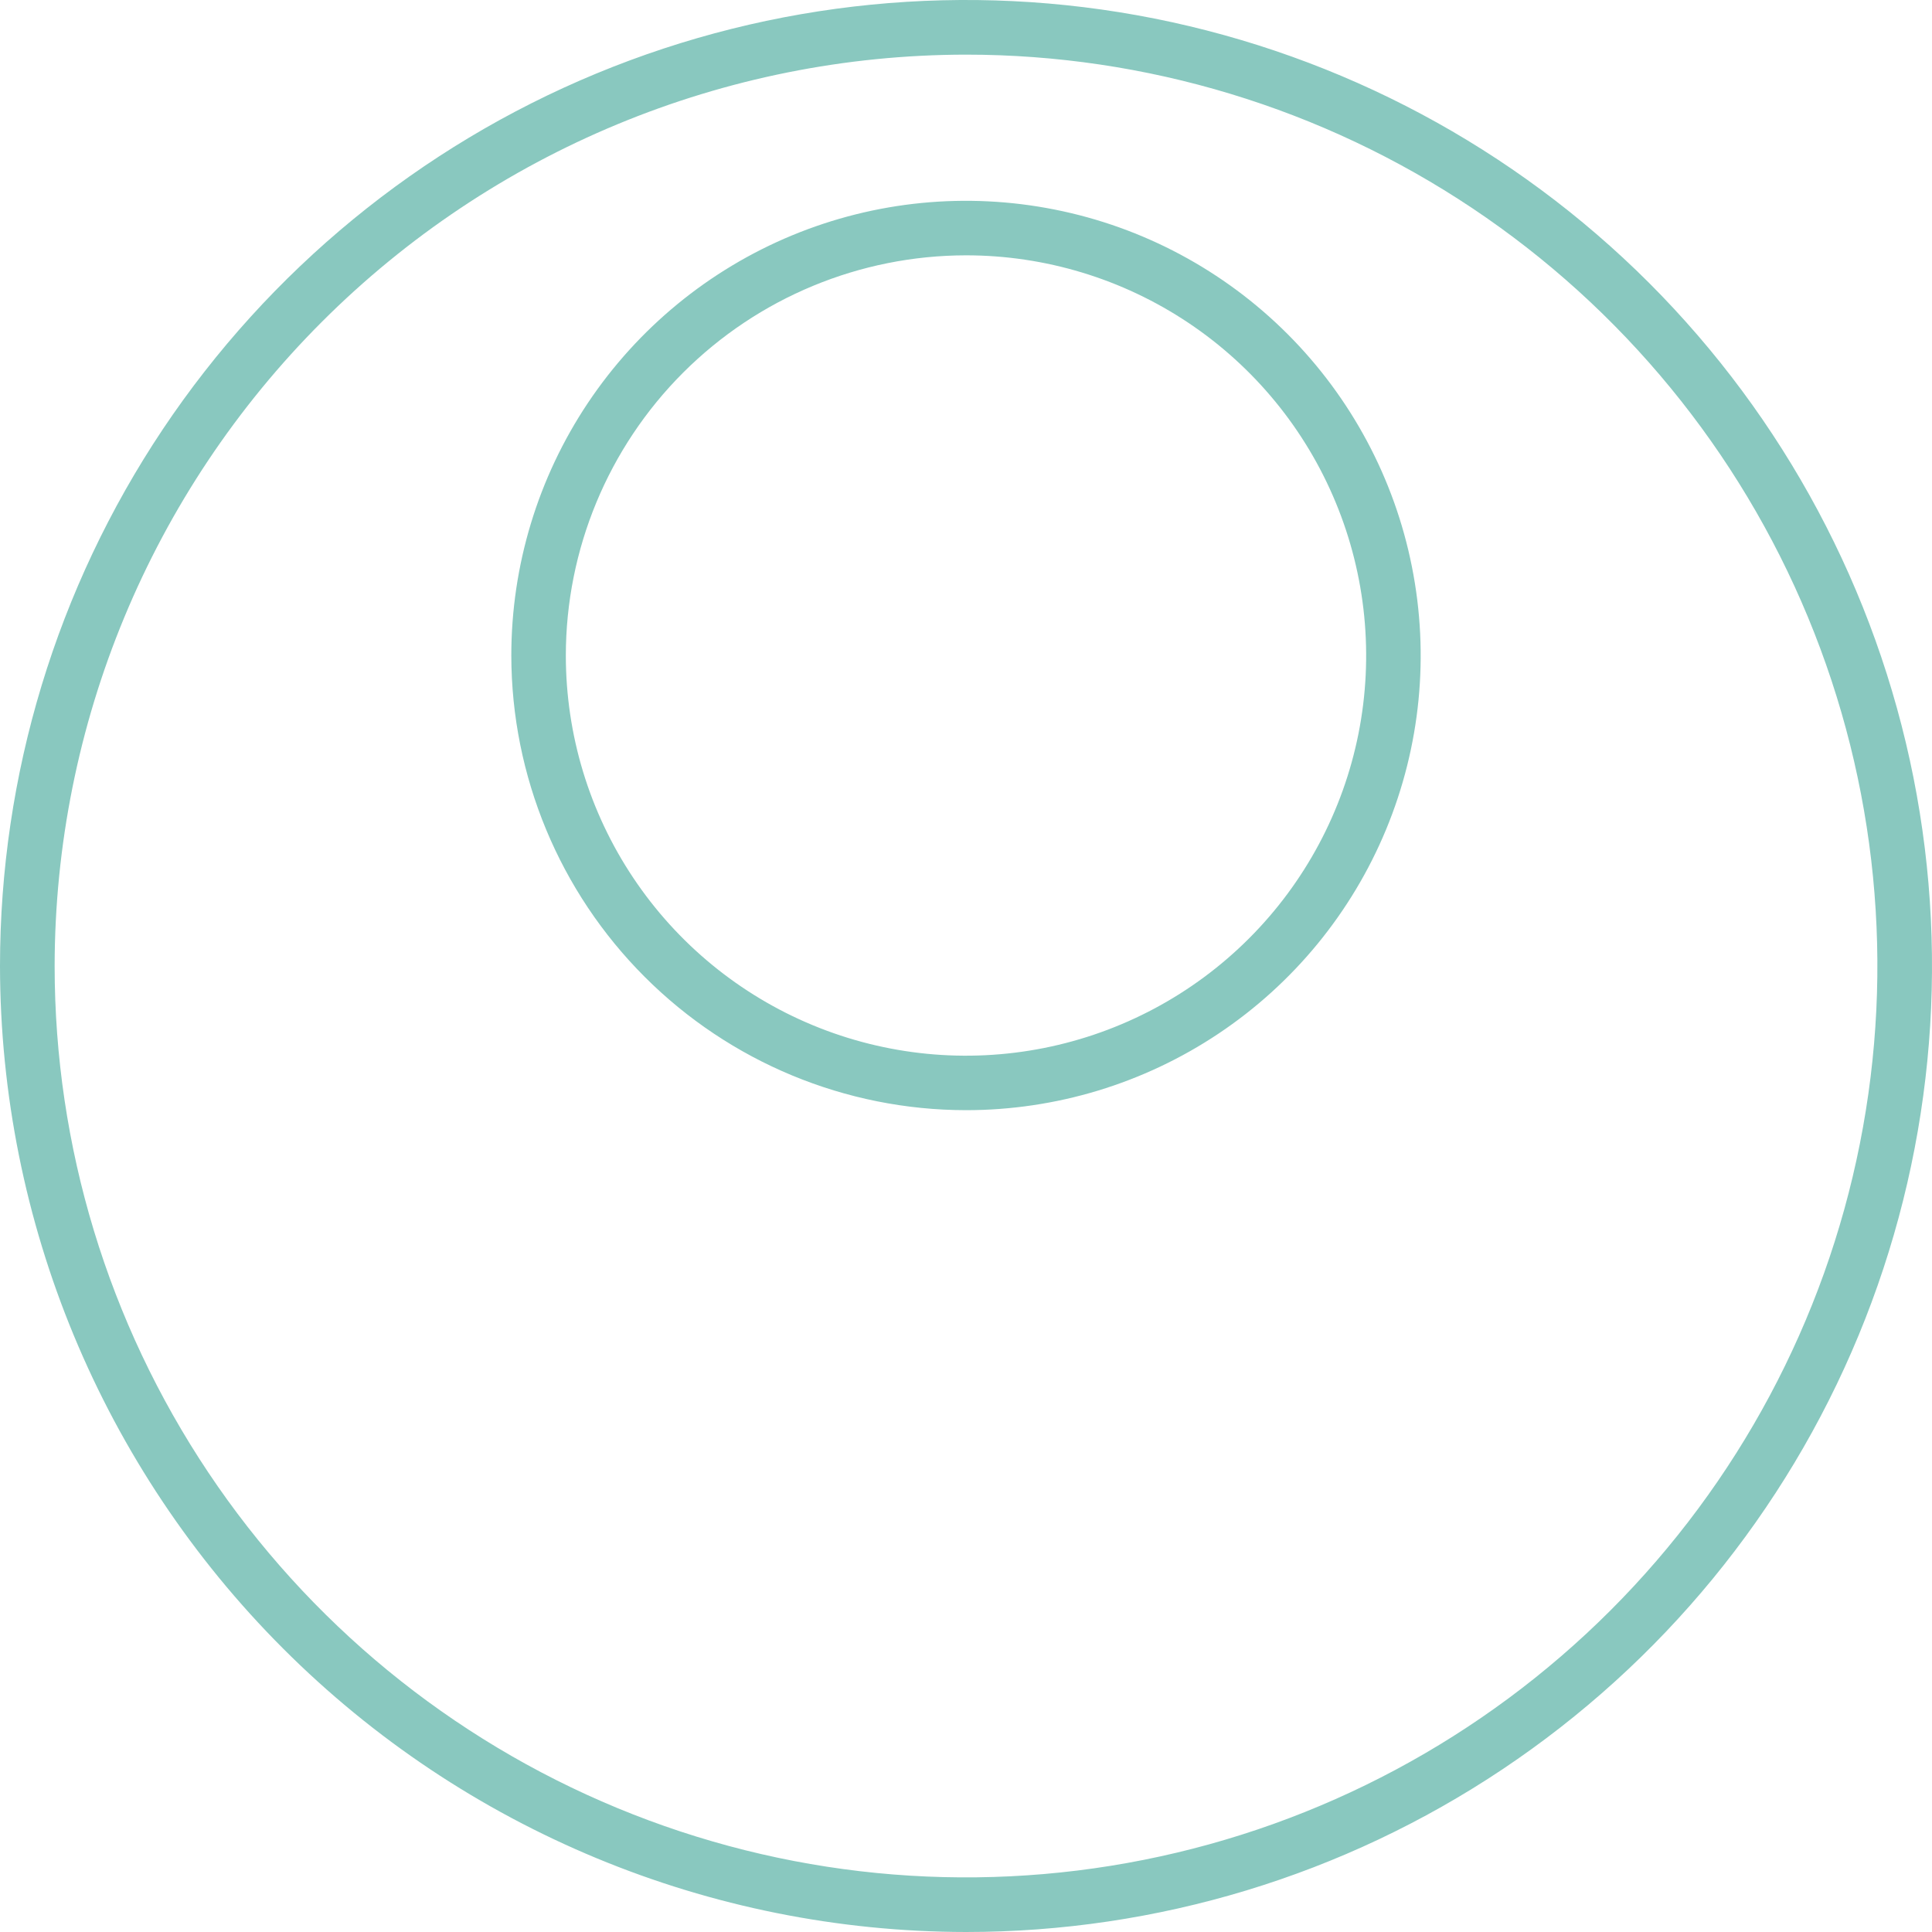
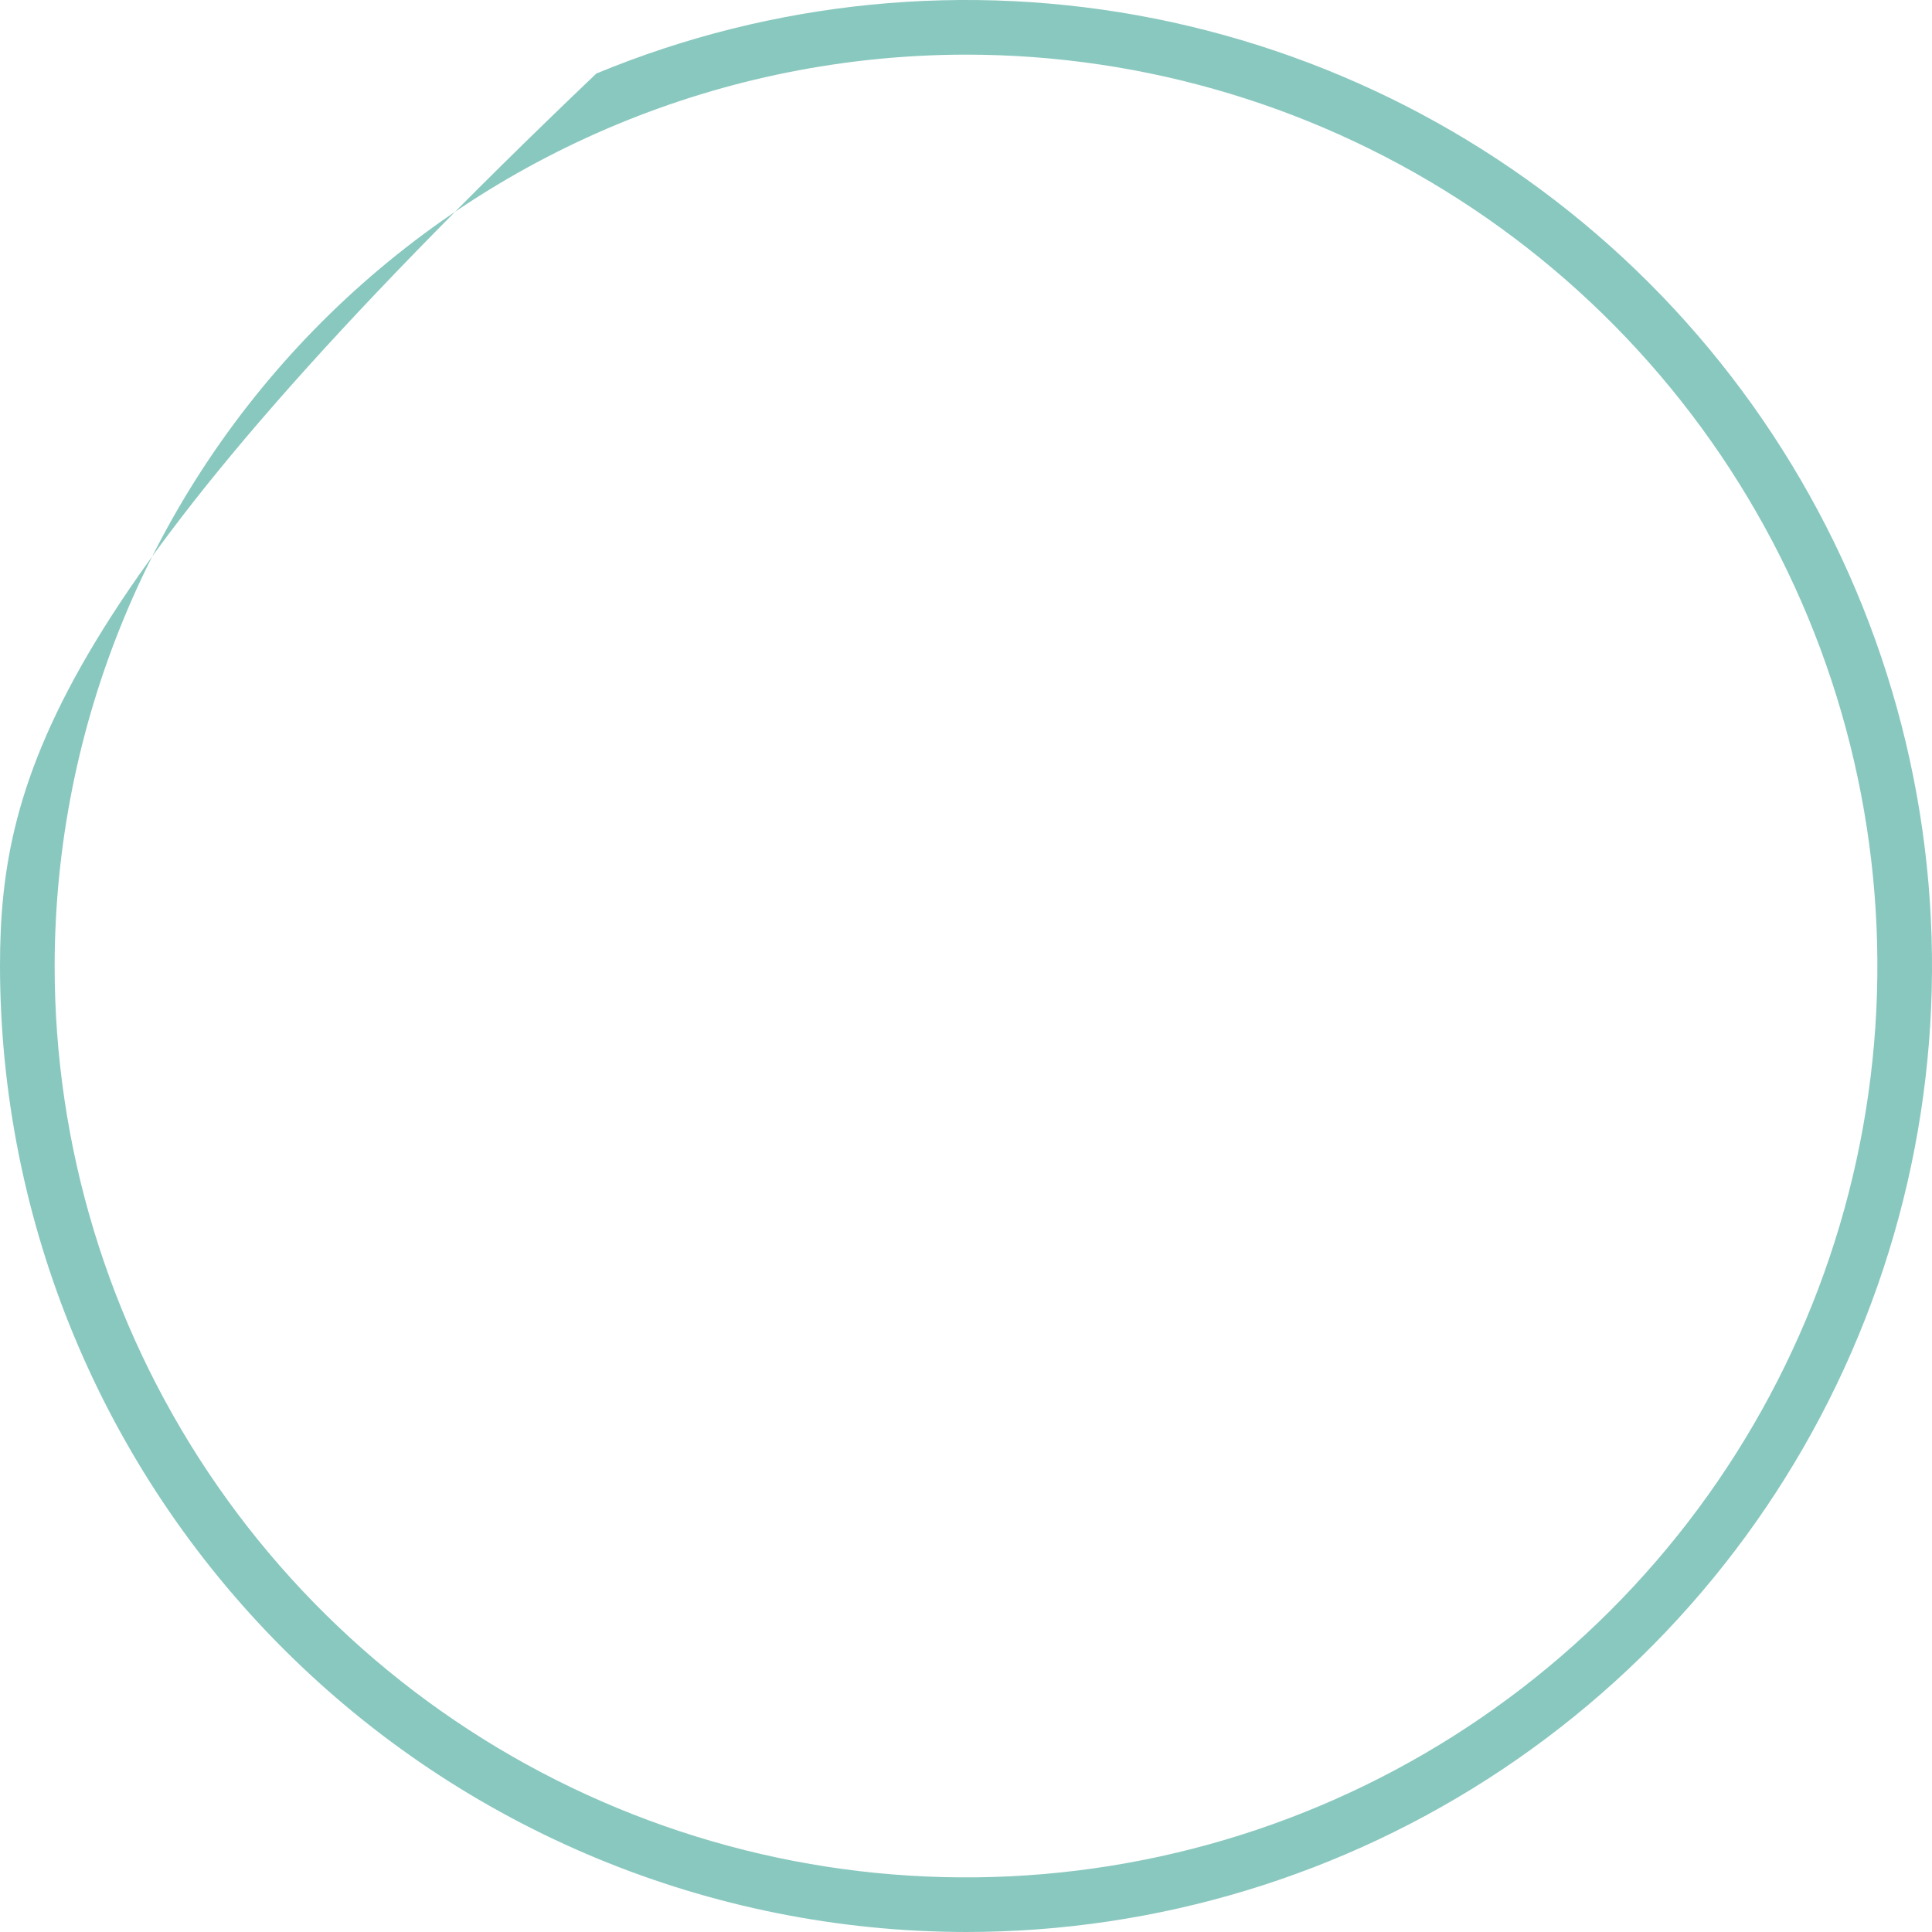
<svg xmlns="http://www.w3.org/2000/svg" fill="none" height="100%" overflow="visible" preserveAspectRatio="none" style="display: block;" viewBox="0 0 32 32" width="100%">
  <g id="Vector">
-     <path d="M16 32C19.165 32 22.258 31.062 24.889 29.303C27.52 27.545 29.571 25.047 30.782 22.123C31.993 19.199 32.31 15.982 31.693 12.879C31.075 9.775 29.551 6.924 27.314 4.686C25.076 2.449 22.225 0.925 19.121 0.307C16.018 -0.31 12.801 0.007 9.877 1.218C6.953 2.429 4.455 4.48 2.696 7.111C0.938 9.742 0 12.835 0 16C0.005 20.242 1.692 24.309 4.692 27.308C7.691 30.308 11.758 31.995 16 32ZM16 0.905C18.986 0.905 21.904 1.79 24.387 3.449C26.869 5.107 28.804 7.465 29.946 10.223C31.089 12.982 31.388 16.017 30.805 18.945C30.223 21.873 28.785 24.563 26.674 26.674C24.563 28.785 21.873 30.223 18.945 30.805C16.017 31.388 12.982 31.089 10.223 29.946C7.465 28.804 5.107 26.869 3.449 24.387C1.79 21.904 0.905 18.986 0.905 16C0.909 11.998 2.501 8.161 5.331 5.331C8.161 2.501 11.998 0.909 16 0.905Z" fill="#89C8BF" />
-     <path d="M16 18.388C17.489 18.388 18.945 17.947 20.184 17.119C21.422 16.292 22.388 15.115 22.958 13.739C23.528 12.363 23.677 10.849 23.386 9.388C23.096 7.927 22.378 6.585 21.325 5.532C20.272 4.479 18.93 3.761 17.469 3.471C16.008 3.18 14.494 3.329 13.118 3.899C11.742 4.469 10.566 5.435 9.738 6.673C8.91 7.912 8.469 9.368 8.469 10.857C8.471 12.854 9.266 14.768 10.678 16.18C12.089 17.591 14.003 18.386 16 18.388ZM16 4.229C17.311 4.229 18.592 4.618 19.682 5.346C20.772 6.074 21.622 7.11 22.123 8.321C22.625 9.532 22.756 10.865 22.501 12.15C22.245 13.436 21.614 14.617 20.687 15.544C19.76 16.471 18.579 17.102 17.293 17.358C16.007 17.614 14.675 17.483 13.463 16.981C12.252 16.479 11.217 15.63 10.489 14.54C9.76 13.45 9.372 12.168 9.372 10.857C9.373 9.1 10.072 7.415 11.315 6.172C12.558 4.93 14.242 4.231 16 4.229Z" fill="#89C8BF" />
+     <path d="M16 32C19.165 32 22.258 31.062 24.889 29.303C27.52 27.545 29.571 25.047 30.782 22.123C31.993 19.199 32.31 15.982 31.693 12.879C31.075 9.775 29.551 6.924 27.314 4.686C25.076 2.449 22.225 0.925 19.121 0.307C16.018 -0.31 12.801 0.007 9.877 1.218C0.938 9.742 0 12.835 0 16C0.005 20.242 1.692 24.309 4.692 27.308C7.691 30.308 11.758 31.995 16 32ZM16 0.905C18.986 0.905 21.904 1.79 24.387 3.449C26.869 5.107 28.804 7.465 29.946 10.223C31.089 12.982 31.388 16.017 30.805 18.945C30.223 21.873 28.785 24.563 26.674 26.674C24.563 28.785 21.873 30.223 18.945 30.805C16.017 31.388 12.982 31.089 10.223 29.946C7.465 28.804 5.107 26.869 3.449 24.387C1.79 21.904 0.905 18.986 0.905 16C0.909 11.998 2.501 8.161 5.331 5.331C8.161 2.501 11.998 0.909 16 0.905Z" fill="#89C8BF" />
  </g>
</svg>